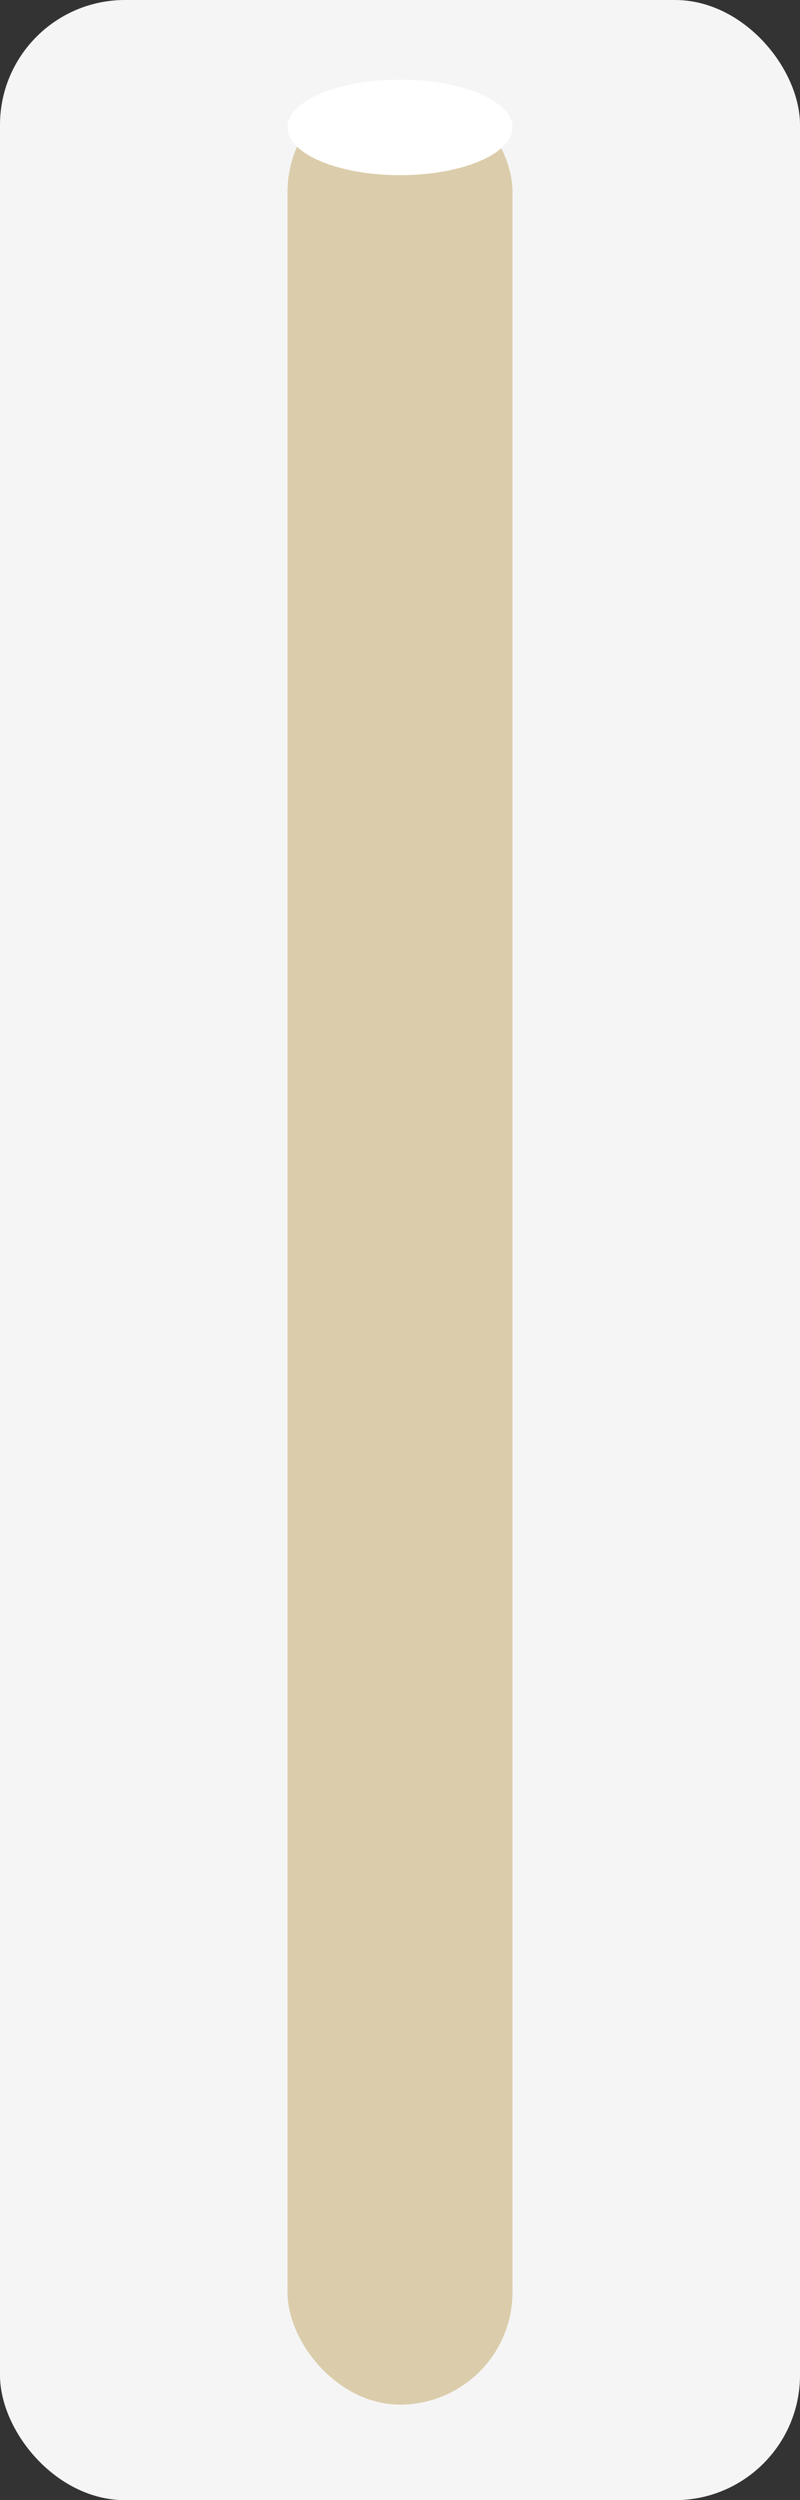
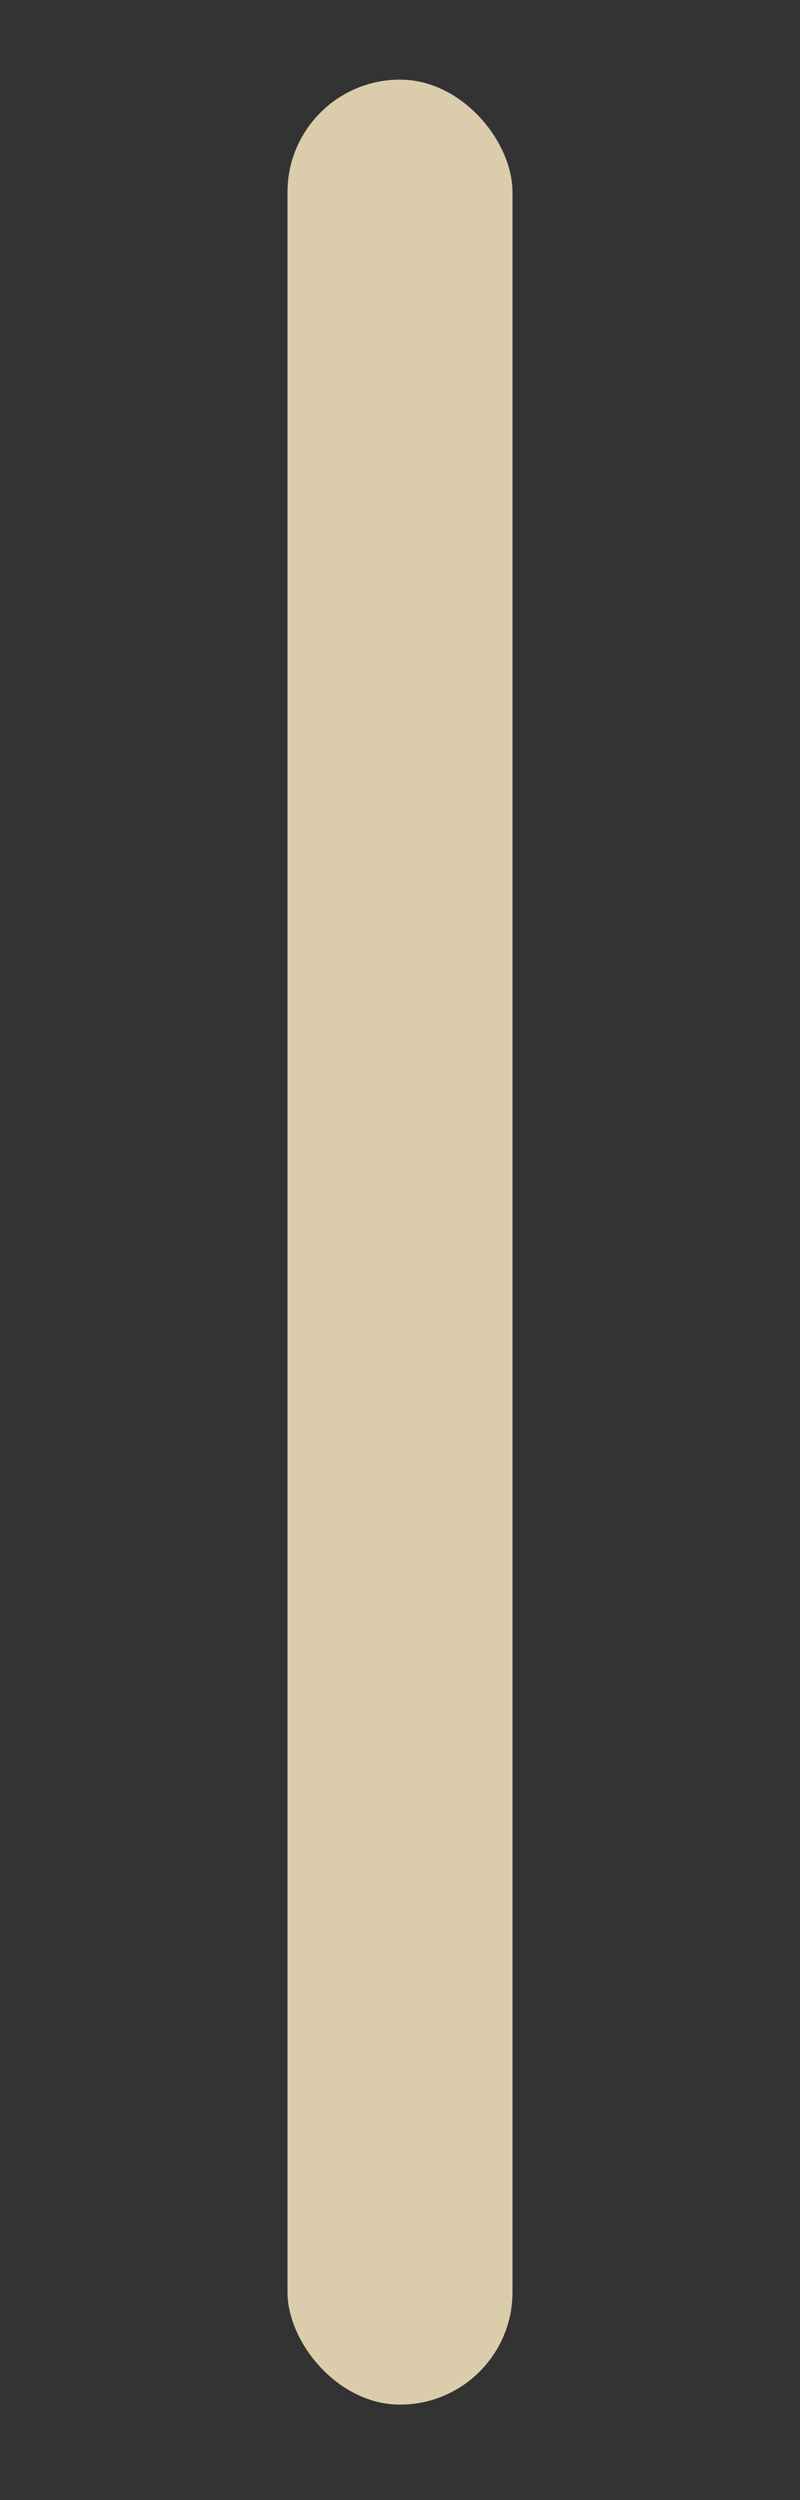
<svg xmlns="http://www.w3.org/2000/svg" width="64" height="200" viewBox="0 0 64 200" fill="none">
  <rect x="0" y="0" width="64" height="200" fill="#333333" stroke="none" />
-   <rect width="64" height="200" rx="10" fill="#F5F5F5" />
  <rect x="23" y="6.37" width="18" height="185.987" rx="9" fill="#DBCDAB" />
-   <path d="M41 10.192C41 12.302 36.971 14.013 32 14.013C27.029 14.013 23 12.302 23 10.192C23 8.081 27.029 6.37 32 6.37C36.971 6.37 41 8.081 41 10.192Z" fill="white" />
</svg>